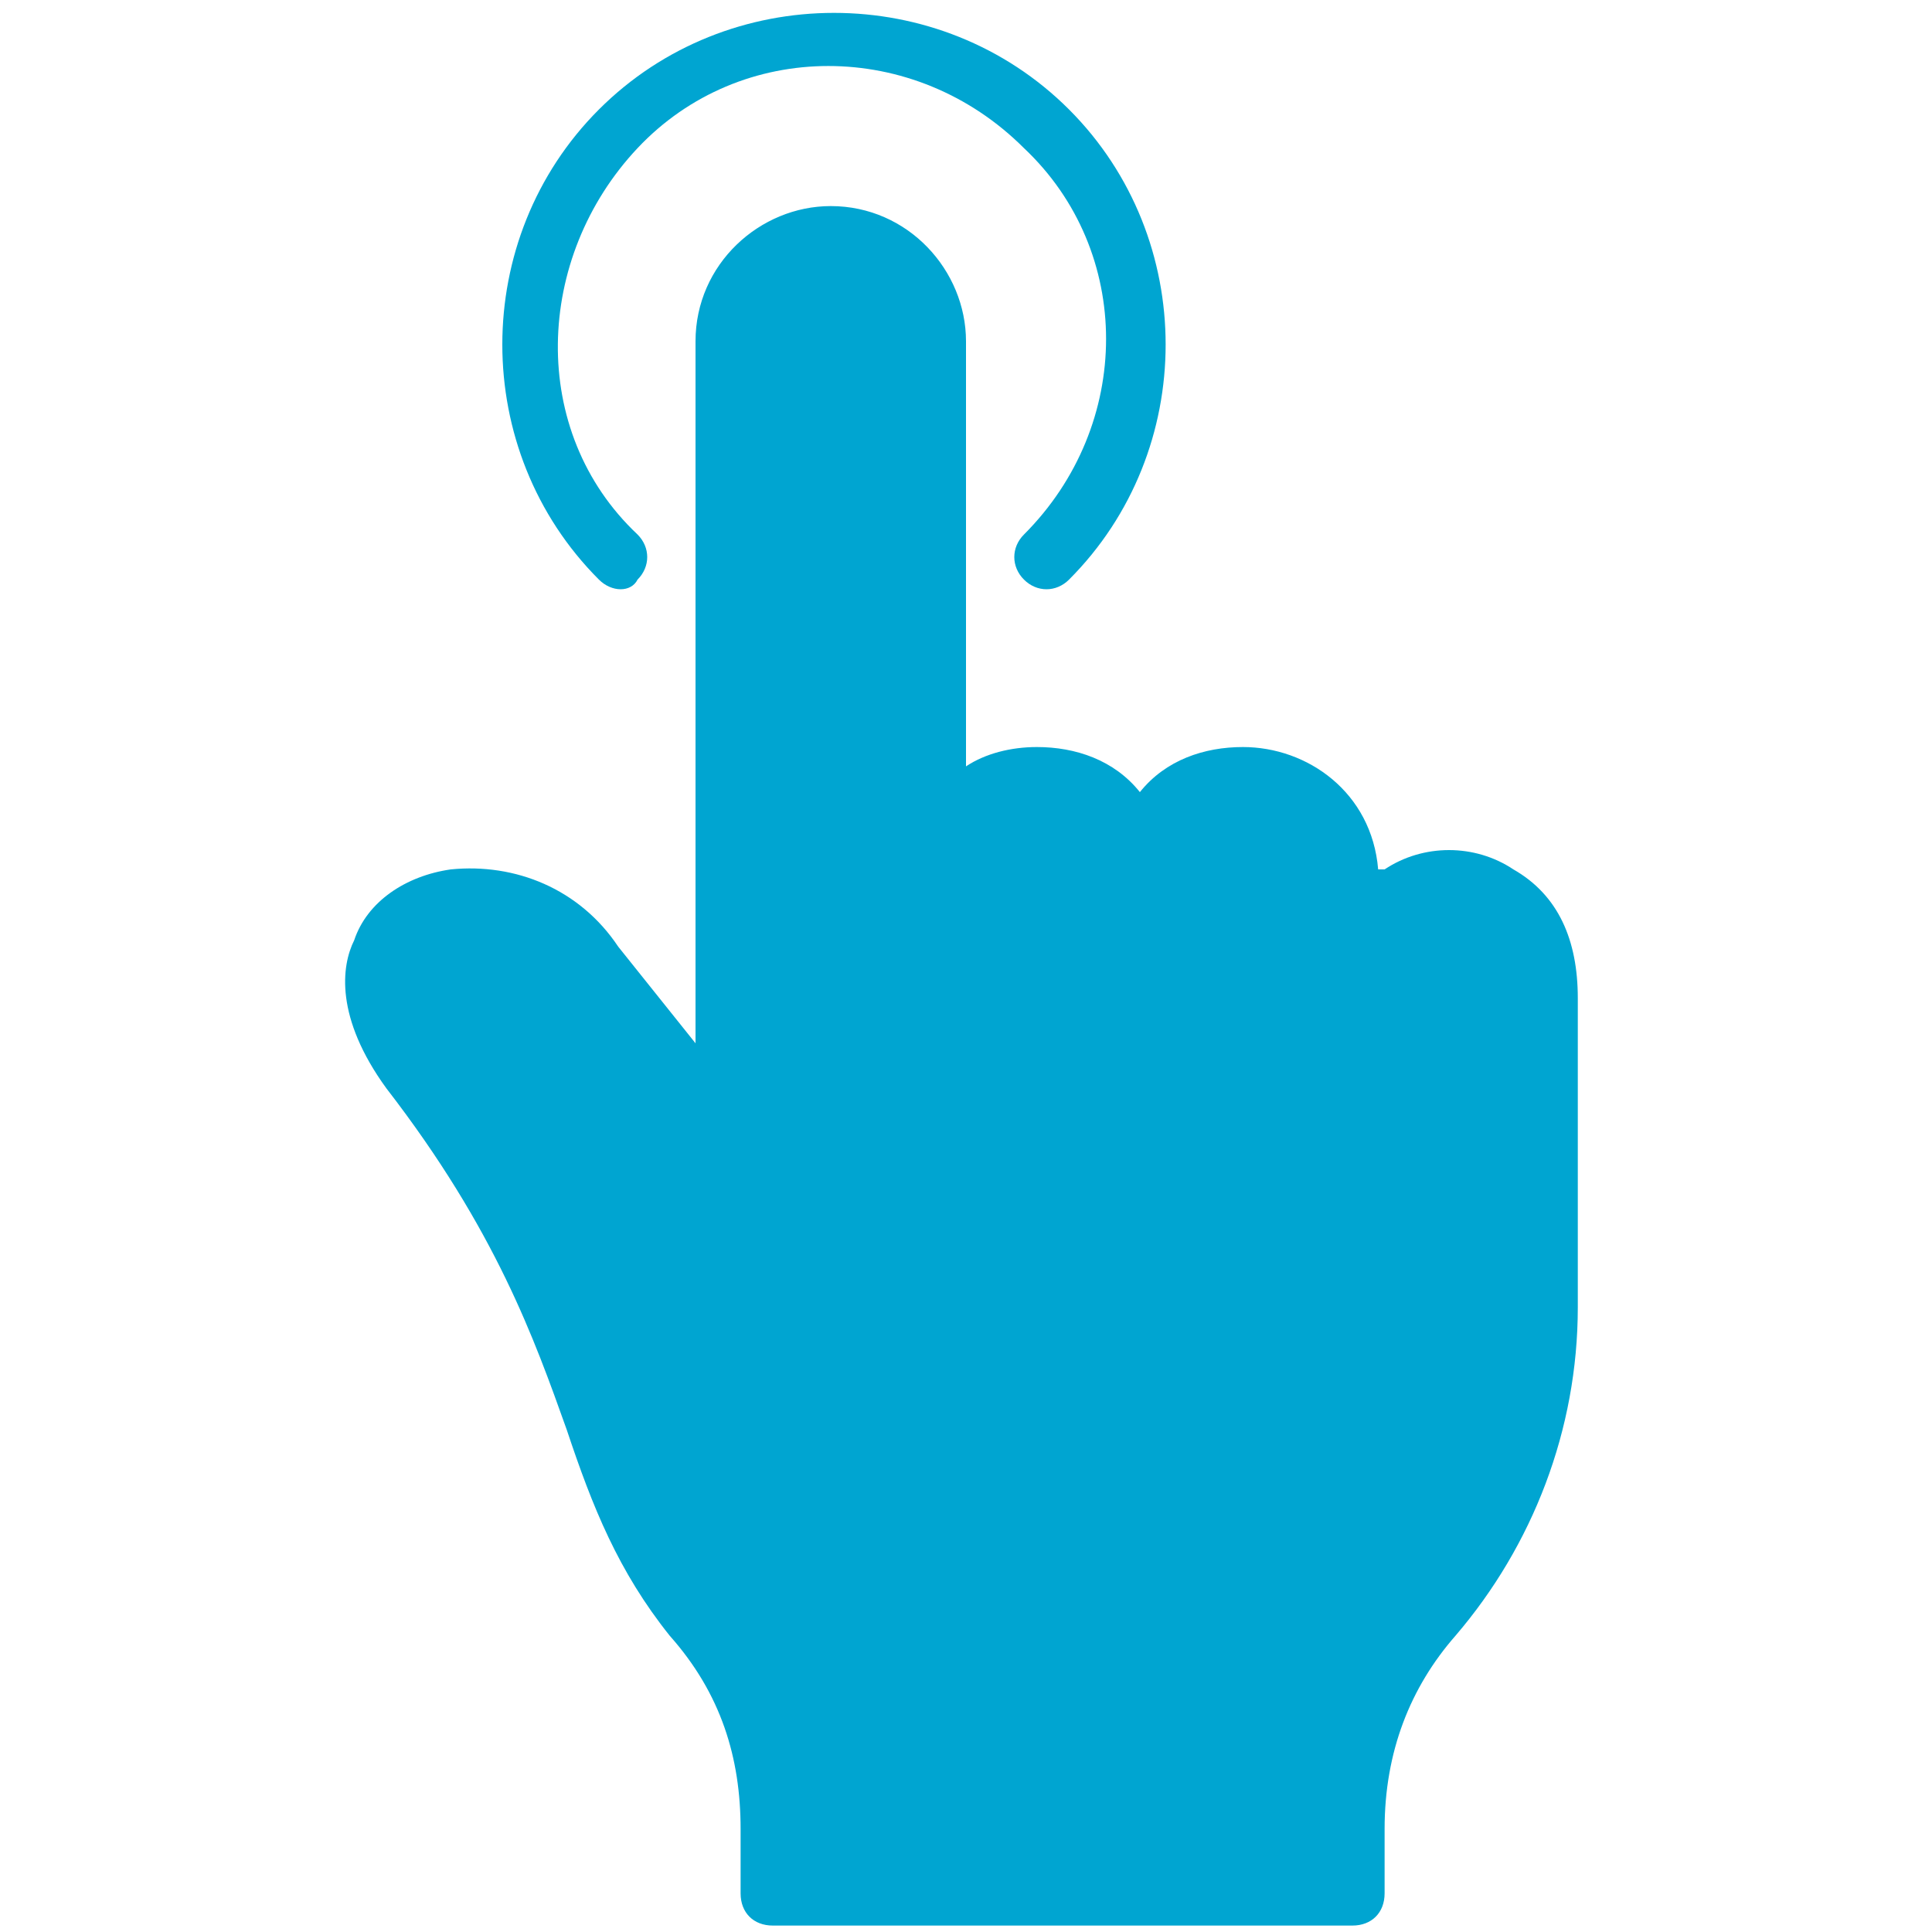
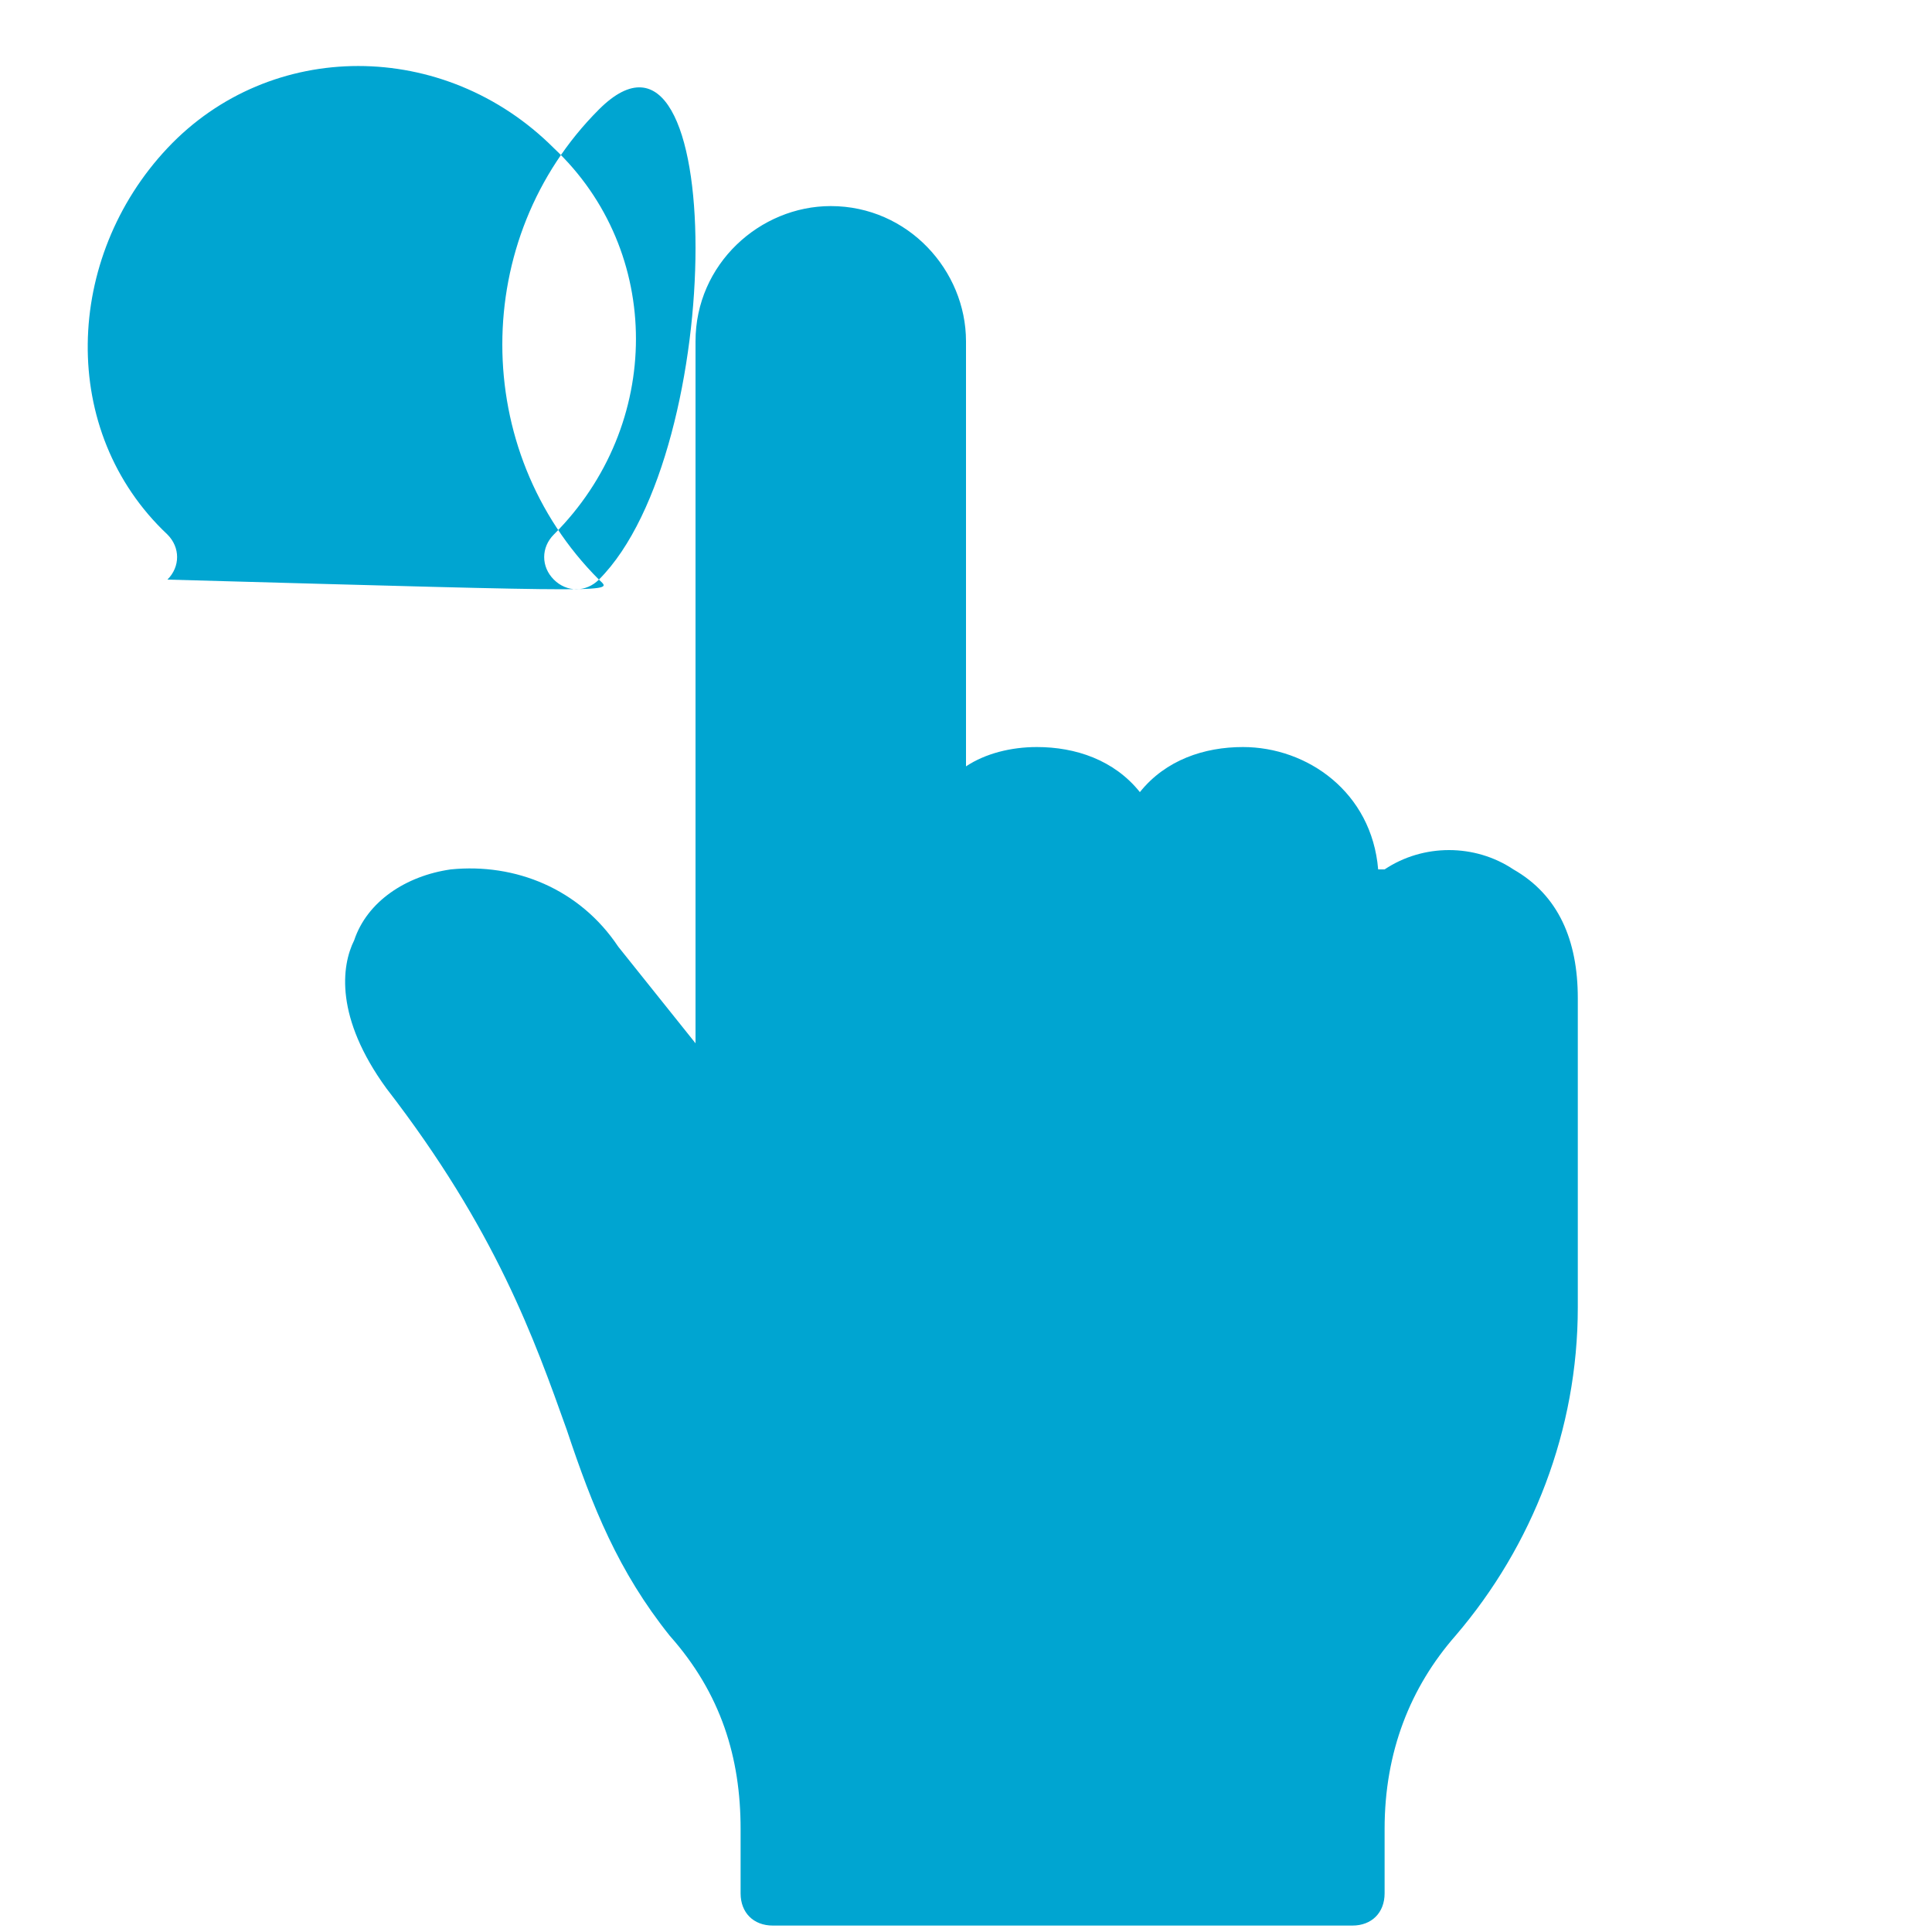
<svg xmlns="http://www.w3.org/2000/svg" version="1.0" id="Layer_1" x="0px" y="0px" viewBox="0 0 30 30" style="enable-background:new 0 0 30 30;" xml:space="preserve">
  <style type="text/css">
	.st0{fill:#00A5D1;}
</style>
  <g>
-     <path class="st0" d="M9.3,9c-2-2-2-5.3,0-7.3s5.3-2,7.3,0s2,5.3,0,7.3c0,0,0,0,0,0c-0.2,0.2-0.5,0.2-0.7,0s-0.2-0.5,0-0.7   c1.7-1.7,1.7-4.4,0-6c-1.7-1.7-4.4-1.7-6,0s-1.7,4.4,0,6c0,0,0,0,0,0c0.2,0.2,0.2,0.5,0,0.7C9.8,9.2,9.5,9.2,9.3,9   C9.3,9,9.3,9,9.3,9L9.3,9z M23.5,13.5c-0.6-0.4-1.4-0.4-2,0c0,0-0.1,0-0.1,0c-0.1-1.2-1.1-1.9-2.1-1.9h0c-0.6,0-1.2,0.2-1.6,0.7   c-0.4-0.5-1-0.7-1.6-0.7h0c-0.4,0-0.8,0.1-1.1,0.3l0-6.6c0-1.1-0.9-2.1-2.1-2.1h0c-1.1,0-2.1,0.9-2.1,2.1l0,10.9l-1.2-1.5   c-0.6-0.9-1.6-1.3-2.6-1.2c-0.7,0.1-1.3,0.5-1.5,1.1c-0.2,0.4-0.3,1.2,0.5,2.3c1.7,2.2,2.3,3.9,2.8,5.3c0.4,1.2,0.8,2.2,1.6,3.2   c0.8,0.9,1.1,1.9,1.1,3l0,1c0,0.3,0.2,0.5,0.5,0.5c0,0,0,0,0,0h9c0.3,0,0.5-0.2,0.5-0.5l0-1c0-1.2,0.4-2.2,1.1-3   c1.2-1.4,1.9-3.2,1.9-5.1l0-4.8C24.5,14.6,24.2,13.9,23.5,13.5L23.5,13.5z" />
+     <path class="st0" d="M9.3,9c-2-2-2-5.3,0-7.3s2,5.3,0,7.3c0,0,0,0,0,0c-0.2,0.2-0.5,0.2-0.7,0s-0.2-0.5,0-0.7   c1.7-1.7,1.7-4.4,0-6c-1.7-1.7-4.4-1.7-6,0s-1.7,4.4,0,6c0,0,0,0,0,0c0.2,0.2,0.2,0.5,0,0.7C9.8,9.2,9.5,9.2,9.3,9   C9.3,9,9.3,9,9.3,9L9.3,9z M23.5,13.5c-0.6-0.4-1.4-0.4-2,0c0,0-0.1,0-0.1,0c-0.1-1.2-1.1-1.9-2.1-1.9h0c-0.6,0-1.2,0.2-1.6,0.7   c-0.4-0.5-1-0.7-1.6-0.7h0c-0.4,0-0.8,0.1-1.1,0.3l0-6.6c0-1.1-0.9-2.1-2.1-2.1h0c-1.1,0-2.1,0.9-2.1,2.1l0,10.9l-1.2-1.5   c-0.6-0.9-1.6-1.3-2.6-1.2c-0.7,0.1-1.3,0.5-1.5,1.1c-0.2,0.4-0.3,1.2,0.5,2.3c1.7,2.2,2.3,3.9,2.8,5.3c0.4,1.2,0.8,2.2,1.6,3.2   c0.8,0.9,1.1,1.9,1.1,3l0,1c0,0.3,0.2,0.5,0.5,0.5c0,0,0,0,0,0h9c0.3,0,0.5-0.2,0.5-0.5l0-1c0-1.2,0.4-2.2,1.1-3   c1.2-1.4,1.9-3.2,1.9-5.1l0-4.8C24.5,14.6,24.2,13.9,23.5,13.5L23.5,13.5z" />
  </g>
</svg>